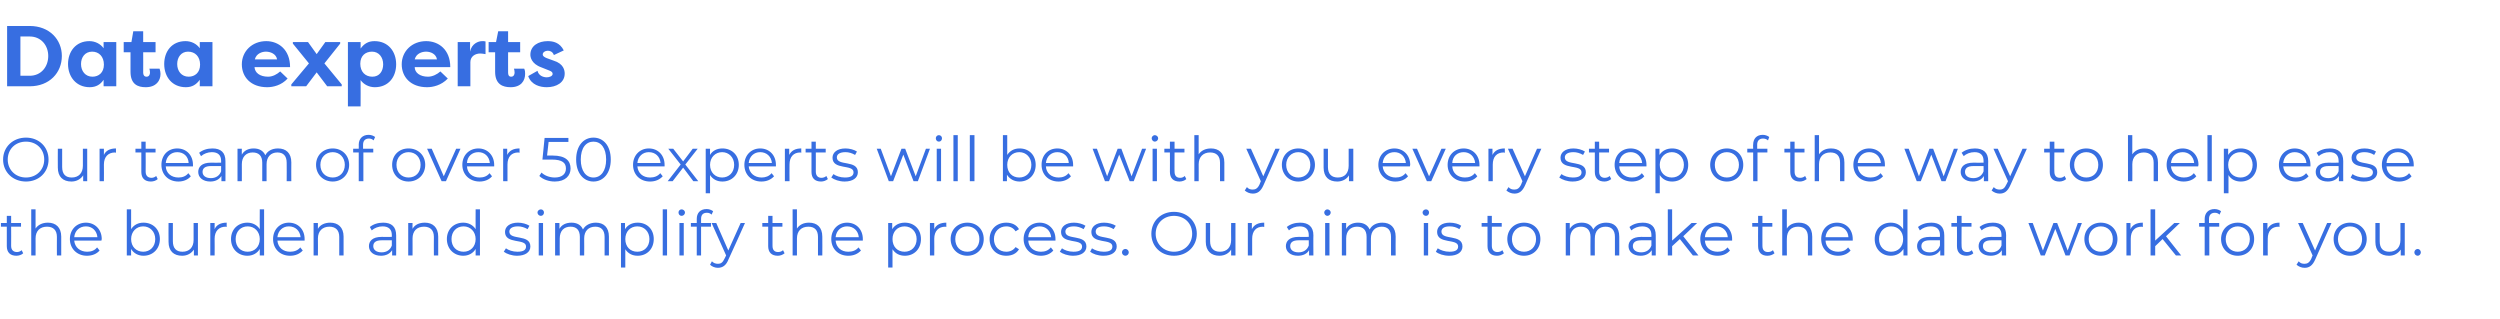
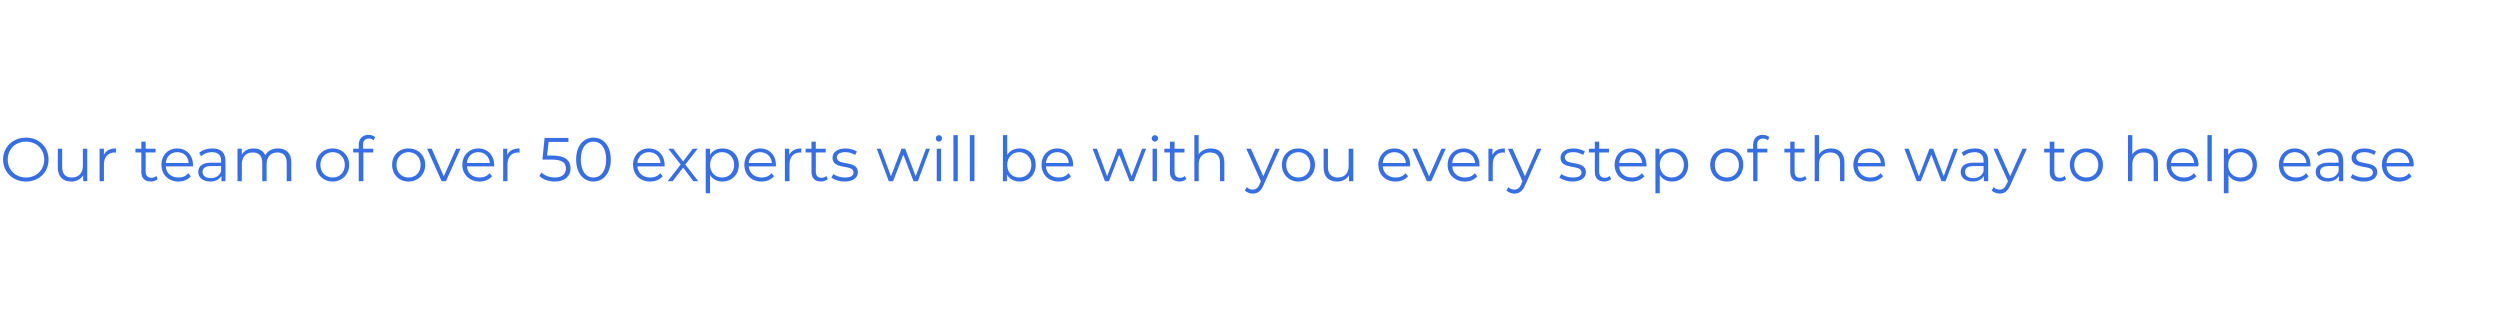
<svg xmlns="http://www.w3.org/2000/svg" version="1.1" width="808.4px" height="103px" viewBox="0 -7 808.4 103" style="top:-7px">
  <desc>Data experts Our team of over 50 experts will be with you every step of the way to help ease the burden and simplify</desc>
  <defs />
  <g id="Polygon17329">
-     <path d="m7.5 74.9c-.5.5-1.4.8-2.2.8c-2 0-3.1-1.1-3.1-3.1c.02.02 0-6.3 0-6.3H.3v-1.2h1.9v-2.3h1.4v2.3h3.2v1.2H3.6s.04 6.24 0 6.2c0 1.3.7 2 1.9 2c.5 0 1.1-.2 1.5-.6l.5 1zm12.3-5.4c-.02-.02 0 6.1 0 6.1h-1.4s-.04-5.98 0-6c0-2.2-1.2-3.3-3.2-3.3c-2.3 0-3.7 1.4-3.7 3.8c.02-.04 0 5.5 0 5.5h-1.4V60.7h1.4s.02 6.2 0 6.2c.8-1.2 2.2-1.9 4-1.9c2.5 0 4.3 1.5 4.3 4.5zm13 1.3H24c.2 2.2 1.9 3.6 4.2 3.6c1.3 0 2.4-.4 3.2-1.4l.8 1c-.9 1.1-2.4 1.7-4.1 1.7c-3.2 0-5.5-2.3-5.5-5.4c0-3.1 2.2-5.3 5.2-5.3c2.9 0 5.1 2.2 5.1 5.3c0 .1-.1.3-.1.5zM24 69.7h7.5c-.2-2.1-1.7-3.5-3.7-3.5c-2.1 0-3.6 1.4-3.8 3.5zm27.7.6c0 3.2-2.3 5.4-5.3 5.4c-1.7 0-3.2-.8-4-2.2c-.04 0 0 2.1 0 2.1H41V60.7h1.4s.02 6.36 0 6.4c.9-1.4 2.3-2.1 4-2.1c3 0 5.3 2.1 5.3 5.3zm-1.5 0c0-2.4-1.7-4.1-3.9-4.1c-2.2 0-3.9 1.7-3.9 4.1c0 2.5 1.7 4.1 3.9 4.1c2.2 0 3.9-1.6 3.9-4.1zM64 65.1v10.5h-1.3s-.02-1.94 0-1.9c-.8 1.2-2.1 2-3.8 2c-2.7 0-4.4-1.5-4.4-4.5c-.04-.04 0-6.1 0-6.1h1.4s-.02 5.92 0 5.9c0 2.3 1.1 3.4 3.1 3.4c2.2 0 3.6-1.4 3.6-3.8c.02-.02 0-5.5 0-5.5h1.4zm9.3-.1v1.4c-.1 0-.2-.1-.3-.1c-2.2 0-3.6 1.4-3.6 3.9c.04.02 0 5.4 0 5.4H68V65.1h1.4s-.02 2.02 0 2c.6-1.4 2-2.1 3.9-2.1zm12.1-4.3v14.9H84s.02-2.1 0-2.1c-.8 1.4-2.3 2.2-4 2.2c-3 0-5.3-2.2-5.3-5.4c0-3.2 2.3-5.3 5.3-5.3c1.6 0 3.1.7 4 2.1c-.04-.04 0-6.4 0-6.4h1.4zM84 70.3c0-2.4-1.7-4.1-3.9-4.1c-2.3 0-3.9 1.7-3.9 4.1c0 2.5 1.6 4.1 3.9 4.1c2.2 0 3.9-1.6 3.9-4.1zm14.5.5h-8.8c.2 2.2 1.8 3.6 4.1 3.6c1.3 0 2.5-.4 3.3-1.4l.8 1c-1 1.1-2.4 1.7-4.1 1.7c-3.3 0-5.5-2.3-5.5-5.4c0-3.1 2.2-5.3 5.1-5.3c3 0 5.1 2.2 5.1 5.3v.5zm-8.8-1.1h7.5c-.2-2.1-1.7-3.5-3.8-3.5c-2 0-3.5 1.4-3.7 3.5zm21.4-.2v6.1h-1.4s-.02-5.98 0-6c0-2.2-1.2-3.3-3.2-3.3c-2.2 0-3.7 1.4-3.7 3.8c.04-.04 0 5.5 0 5.5h-1.4V65.1h1.4s-.02 1.9 0 1.9c.7-1.3 2.2-2 4-2c2.5 0 4.3 1.5 4.3 4.5zm17-.4c.04-.04 0 6.5 0 6.5h-1.3s-.02-1.66 0-1.7c-.7 1.1-1.9 1.8-3.6 1.8c-2.4 0-3.9-1.3-3.9-3.1c0-1.6 1.1-3 4.1-3c-.02.04 3.3 0 3.3 0c0 0 .02-.6 0-.6c0-1.8-1-2.8-3-2.8c-1.3 0-2.6.5-3.5 1.3l-.6-1.1c1.1-.9 2.6-1.4 4.3-1.4c2.7 0 4.2 1.3 4.2 4.1zm-1.4 3.3c.02.02 0-1.7 0-1.7h-3.3c-2 0-2.7.8-2.7 1.9c0 1.2 1 2 2.7 2c1.6 0 2.8-.8 3.3-2.2zm15-2.9c-.02-.02 0 6.1 0 6.1h-1.4s-.04-5.98 0-6c0-2.2-1.2-3.3-3.2-3.3c-2.3 0-3.7 1.4-3.7 3.8c.02-.04 0 5.5 0 5.5H132V65.1h1.4s-.04 1.9 0 1.9c.7-1.3 2.1-2 4-2c2.5 0 4.3 1.5 4.3 4.5zm13.5-8.8v14.9h-1.4s.02-2.1 0-2.1c-.8 1.4-2.3 2.2-4 2.2c-3 0-5.3-2.2-5.3-5.4c0-3.2 2.3-5.3 5.3-5.3c1.6 0 3.1.7 4 2.1c-.04-.04 0-6.4 0-6.4h1.4zm-1.4 9.6c0-2.4-1.7-4.1-3.9-4.1c-2.3 0-3.9 1.7-3.9 4.1c0 2.5 1.6 4.1 3.9 4.1c2.2 0 3.9-1.6 3.9-4.1zm9.1 4.1l.7-1.1c.8.6 2.2 1.1 3.7 1.1c2 0 2.8-.6 2.8-1.7c0-2.7-6.8-.6-6.8-4.7c0-1.7 1.5-3 4.2-3c1.3 0 2.8.4 3.7 1l-.6 1.1c-1-.6-2.1-.9-3.1-.9c-1.9 0-2.8.7-2.8 1.7c0 2.9 6.8.7 6.8 4.8c0 1.8-1.6 3-4.3 3c-1.7 0-3.4-.6-4.3-1.3zm10.9-12.7c0-.5.5-1 1.1-1c.6 0 1 .5 1 1c0 .6-.4 1.1-1 1.1c-.6 0-1.1-.5-1.1-1.1zm.4 3.4h1.4v10.5h-1.4V65.1zm22.7 4.4v6.1h-1.4s-.02-5.98 0-6c0-2.2-1.1-3.3-3-3.3c-2.2 0-3.6 1.4-3.6 3.8c.04-.04 0 5.5 0 5.5h-1.4s.02-5.98 0-6c0-2.2-1.1-3.3-3-3.3c-2.2 0-3.5 1.4-3.5 3.8c-.04-.04 0 5.5 0 5.5h-1.5V65.1h1.4v1.9c.7-1.3 2.1-2 3.9-2c1.7 0 3.1.7 3.7 2.2c.8-1.4 2.3-2.2 4.2-2.2c2.5 0 4.2 1.5 4.2 4.5zm14.5.8c0 3.2-2.2 5.4-5.2 5.4c-1.7 0-3.1-.7-4-2.1c-.02 0 0 5.9 0 5.9h-1.4V65.1h1.3s.02 2.04 0 2c.9-1.4 2.3-2.1 4.1-2.1c3 0 5.2 2.1 5.2 5.3zm-1.4 0c0-2.4-1.7-4.1-3.9-4.1c-2.3 0-3.9 1.7-3.9 4.1c0 2.5 1.6 4.1 3.9 4.1c2.2 0 3.9-1.6 3.9-4.1zm4.3-9.6h1.4v14.9h-1.4V60.7zm5.1 1c0-.5.4-1 1-1c.6 0 1.1.5 1.1 1c0 .6-.5 1.1-1.1 1.1c-.6 0-1-.5-1-1.1zm.3 3.4h1.4v10.5h-1.4V65.1zm7-1.3v1.3h3.2v1.2h-3.2v9.3h-1.4v-9.3h-1.9v-1.2h1.9s.02-1.34 0-1.3c0-1.9 1.1-3.2 3.2-3.2c.8 0 1.6.3 2.1.7l-.5 1.1c-.4-.4-.9-.6-1.5-.6c-1.3 0-1.9.7-1.9 2zm14.2 1.3s-5.26 11.74-5.3 11.7c-.8 2.1-2 2.8-3.5 2.8c-.9 0-1.9-.4-2.5-1l.6-1.1c.6.6 1.2.8 2 .8c.9 0 1.5-.4 2.1-1.7c.04-.02.5-1 .5-1l-4.7-10.5h1.5l3.9 8.9l4-8.9h1.4zm12.8 9.8c-.6.5-1.4.8-2.2.8c-2 0-3.1-1.1-3.1-3.1c-.02.02 0-6.3 0-6.3h-1.9v-1.2h1.9v-2.3h1.4v2.3h3.2v1.2h-3.2v6.2c0 1.3.6 2 1.8 2c.6 0 1.2-.2 1.6-.6l.5 1zm12.2-5.4c.04-.02 0 6.1 0 6.1h-1.4s.02-5.98 0-6c0-2.2-1.1-3.3-3.1-3.3c-2.3 0-3.7 1.4-3.7 3.8c-.02-.04 0 5.5 0 5.5h-1.4V60.7h1.4s-.02 6.2 0 6.2c.8-1.2 2.1-1.9 3.9-1.9c2.6 0 4.3 1.5 4.3 4.5zm13.1 1.3h-8.8c.2 2.2 1.8 3.6 4.1 3.6c1.3 0 2.5-.4 3.3-1.4l.8 1c-1 1.1-2.4 1.7-4.1 1.7c-3.3 0-5.5-2.3-5.5-5.4c0-3.1 2.2-5.3 5.1-5.3c3 0 5.1 2.2 5.1 5.3v.5zm-8.8-1.1h7.5c-.2-2.1-1.7-3.5-3.8-3.5c-2 0-3.5 1.4-3.7 3.5zm27.6.6c0 3.2-2.2 5.4-5.2 5.4c-1.7 0-3.1-.7-4-2.1c-.02 0 0 5.9 0 5.9h-1.4V65.1h1.3s.02 2.04 0 2c.9-1.4 2.3-2.1 4.1-2.1c3 0 5.2 2.1 5.2 5.3zm-1.4 0c0-2.4-1.7-4.1-3.9-4.1c-2.3 0-3.9 1.7-3.9 4.1c0 2.5 1.6 4.1 3.9 4.1c2.2 0 3.9-1.6 3.9-4.1zM306 65v1.4c-.1 0-.2-.1-.3-.1c-2.2 0-3.6 1.4-3.6 3.9c.04.02 0 5.4 0 5.4h-1.4V65.1h1.4s-.02 2.02 0 2c.6-1.4 2-2.1 3.9-2.1zm1.4 5.3c0-3.1 2.3-5.3 5.4-5.3c3.1 0 5.3 2.2 5.3 5.3c0 3.1-2.2 5.4-5.3 5.4c-3.1 0-5.4-2.3-5.4-5.4zm9.3 0c0-2.4-1.7-4.1-3.9-4.1c-2.3 0-3.9 1.7-3.9 4.1c0 2.5 1.6 4.1 3.9 4.1c2.2 0 3.9-1.6 3.9-4.1zm3.3 0c0-3.1 2.2-5.3 5.4-5.3c1.8 0 3.3.7 4.1 2.1l-1.1.7c-.7-1.1-1.8-1.6-3-1.6c-2.3 0-4 1.7-4 4.1c0 2.5 1.7 4.1 4 4.1c1.2 0 2.3-.5 3-1.5l1.1.7c-.8 1.4-2.3 2.1-4.1 2.1c-3.2 0-5.4-2.2-5.4-5.4zm21.3.5h-8.8c.1 2.2 1.8 3.6 4.1 3.6c1.3 0 2.4-.4 3.2-1.4l.8 1c-.9 1.1-2.4 1.7-4 1.7c-3.3 0-5.6-2.3-5.6-5.4c0-3.1 2.2-5.3 5.2-5.3c2.9 0 5.1 2.2 5.1 5.3v.5zm-8.8-1.1h7.4c-.2-2.1-1.7-3.5-3.7-3.5c-2.1 0-3.6 1.4-3.7 3.5zm10.2 4.7l.7-1.1c.8.6 2.2 1.1 3.7 1.1c2 0 2.8-.6 2.8-1.7c0-2.7-6.8-.6-6.8-4.7c0-1.7 1.5-3 4.2-3c1.3 0 2.8.4 3.7 1l-.6 1.1c-1-.6-2.1-.9-3.1-.9c-1.9 0-2.8.7-2.8 1.7c0 2.9 6.8.7 6.8 4.8c0 1.8-1.6 3-4.3 3c-1.7 0-3.4-.6-4.3-1.3zm9.8 0l.6-1.1c.9.6 2.3 1.1 3.8 1.1c2 0 2.8-.6 2.8-1.7c0-2.7-6.8-.6-6.8-4.7c0-1.7 1.5-3 4.1-3c1.4 0 2.9.4 3.8 1l-.7 1.1c-.9-.6-2-.9-3.1-.9c-1.9 0-2.7.7-2.7 1.7c0 2.9 6.8.7 6.8 4.8c0 1.8-1.6 3-4.3 3c-1.8 0-3.4-.6-4.3-1.3zm10.3.2c0-.6.5-1.1 1.1-1.1c.6 0 1.1.5 1.1 1.1c0 .6-.5 1.1-1.1 1.1c-.6 0-1.1-.5-1.1-1.1zm9.5-6c0-4.1 3.1-7.1 7.3-7.1c4.2 0 7.4 3 7.4 7.1c0 4.1-3.2 7.1-7.4 7.1c-4.2 0-7.3-3-7.3-7.1zm13.2 0c0-3.4-2.5-5.8-5.9-5.8c-3.3 0-5.9 2.4-5.9 5.8c0 3.3 2.6 5.8 5.9 5.8c3.4 0 5.9-2.5 5.9-5.8zm14-3.5v10.5h-1.4v-1.9c-.7 1.2-2.1 2-3.8 2c-2.6 0-4.4-1.5-4.4-4.5c-.01-.04 0-6.1 0-6.1h1.4v5.9c0 2.3 1.2 3.4 3.2 3.4c2.2 0 3.6-1.4 3.6-3.8c-.05-.02 0-5.5 0-5.5h1.4zm9.3-.1v1.4c-.2 0-.3-.1-.4-.1c-2.2 0-3.5 1.4-3.5 3.9c-.03.02 0 5.4 0 5.4h-1.4V65.1h1.3v2c.7-1.4 2-2.1 4-2.1zm15.9 4.1c-.05-.04 0 6.5 0 6.5h-1.4s-.01-1.66 0-1.7c-.6 1.1-1.9 1.8-3.6 1.8c-2.4 0-3.9-1.3-3.9-3.1c0-1.6 1.1-3 4.1-3c-.01.04 3.3 0 3.3 0c0 0 .03-.6 0-.6c0-1.8-1-2.8-2.9-2.8c-1.4 0-2.7.5-3.5 1.3l-.7-1.1c1.1-.9 2.6-1.4 4.3-1.4c2.7 0 4.3 1.3 4.3 4.1zm-1.5 3.3c.03.02 0-1.7 0-1.7h-3.3c-2 0-2.7.8-2.7 1.9c0 1.2 1 2 2.7 2c1.6 0 2.8-.8 3.3-2.2zm5-10.7c0-.5.5-1 1-1c.6 0 1.1.5 1.1 1c0 .6-.5 1.1-1.1 1.1c-.5 0-1-.5-1-1.1zm.3 3.4h1.4v10.5h-1.4V65.1zm22.8 4.4c-.05-.02 0 6.1 0 6.1h-1.5s.03-5.98 0-6c0-2.2-1.1-3.3-3-3.3c-2.1 0-3.5 1.4-3.5 3.8v5.5h-1.4s-.03-5.98 0-6c0-2.2-1.1-3.3-3.1-3.3c-2.1 0-3.5 1.4-3.5 3.8v5.5h-1.4V65.1h1.4s-.05 1.88 0 1.9c.7-1.3 2.1-2 3.8-2c1.8 0 3.1.7 3.8 2.2c.7-1.4 2.2-2.2 4.1-2.2c2.6 0 4.3 1.5 4.3 4.5zm8.7-7.8c0-.5.5-1 1.1-1c.6 0 1 .5 1 1c0 .6-.4 1.1-1 1.1c-.6 0-1.1-.5-1.1-1.1zm.4 3.4h1.4v10.5h-1.4V65.1zm3.9 9.3l.6-1.1c.9.6 2.3 1.1 3.8 1.1c2 0 2.8-.6 2.8-1.7c0-2.7-6.8-.6-6.8-4.7c0-1.7 1.4-3 4.1-3c1.4 0 2.9.4 3.7 1l-.6 1.1c-.9-.6-2-.9-3.1-.9c-1.9 0-2.7.7-2.7 1.7c0 2.9 6.8.7 6.8 4.8c0 1.8-1.6 3-4.3 3c-1.8 0-3.5-.6-4.3-1.3zm22 .5c-.6.5-1.4.8-2.2.8c-2 0-3.1-1.1-3.1-3.1v-6.3h-1.9v-1.2h1.9v-2.3h1.4v2.3h3.2v1.2h-3.2v6.2c0 1.3.7 2 1.8 2c.6 0 1.2-.2 1.6-.6l.5 1zm1.1-4.6c0-3.1 2.3-5.3 5.4-5.3c3.1 0 5.3 2.2 5.3 5.3c0 3.1-2.2 5.4-5.3 5.4c-3.1 0-5.4-2.3-5.4-5.4zm9.3 0c0-2.4-1.7-4.1-3.9-4.1c-2.2 0-3.9 1.7-3.9 4.1c0 2.5 1.7 4.1 3.9 4.1c2.2 0 3.9-1.6 3.9-4.1zm26.9-.8c.03-.02 0 6.1 0 6.1h-1.4v-6c0-2.2-1.1-3.3-3-3.3c-2.2 0-3.5 1.4-3.5 3.8c-.03-.04 0 5.5 0 5.5h-1.4s-.05-5.98 0-6c0-2.2-1.2-3.3-3.1-3.3c-2.1 0-3.5 1.4-3.5 3.8v5.5h-1.4V65.1h1.3s.03 1.88 0 1.9c.8-1.3 2.1-2 3.9-2c1.7 0 3.1.7 3.7 2.2c.8-1.4 2.3-2.2 4.2-2.2c2.6 0 4.2 1.5 4.2 4.5zm11.8-.4c.03-.04 0 6.5 0 6.5h-1.3s-.03-1.66 0-1.7c-.7 1.1-1.9 1.8-3.6 1.8c-2.4 0-3.9-1.3-3.9-3.1c0-1.6 1.1-3 4.1-3c-.03.04 3.3 0 3.3 0v-.6c0-1.8-1-2.8-3-2.8c-1.3 0-2.6.5-3.5 1.3l-.6-1.1c1.1-.9 2.6-1.4 4.3-1.4c2.7 0 4.2 1.3 4.2 4.1zm-1.4 3.3c.01.02 0-1.7 0-1.7h-3.3c-2 0-2.7.8-2.7 1.9c0 1.2 1 2 2.7 2c1.6 0 2.8-.8 3.3-2.2zm9.2-2.1l-2.5 2.3v3h-1.4V60.7h1.4v10.1l6.3-5.7h1.8l-4.5 4.3l4.9 6.2h-1.8l-4.2-5.3zm16.9.5h-8.8c.1 2.2 1.8 3.6 4.1 3.6c1.3 0 2.4-.4 3.2-1.4l.8 1c-.9 1.1-2.4 1.7-4 1.7c-3.3 0-5.6-2.3-5.6-5.4c0-3.1 2.2-5.3 5.2-5.3c2.9 0 5.1 2.2 5.1 5.3v.5zm-8.8-1.1h7.4c-.2-2.1-1.7-3.5-3.7-3.5c-2.1 0-3.6 1.4-3.7 3.5zm22.5 5.2c-.6.5-1.4.8-2.3.8c-1.9 0-3-1.1-3-3.1c-.05.02 0-6.3 0-6.3h-1.9v-1.2h1.9v-2.3h1.4v2.3h3.2v1.2h-3.2s-.03 6.24 0 6.2c0 1.3.6 2 1.8 2c.6 0 1.2-.2 1.6-.6l.5 1zm12.2-5.4c.01-.02 0 6.1 0 6.1h-1.4v-6c0-2.2-1.2-3.3-3.2-3.3c-2.2 0-3.6 1.4-3.6 3.8c-.05-.04 0 5.5 0 5.5h-1.5V60.7h1.5s-.05 6.2 0 6.2c.7-1.2 2.1-1.9 3.9-1.9c2.6 0 4.3 1.5 4.3 4.5zm13.1 1.3h-8.8c.1 2.2 1.8 3.6 4.1 3.6c1.3 0 2.4-.4 3.2-1.4l.8 1c-.9 1.1-2.4 1.7-4 1.7c-3.3 0-5.5-2.3-5.5-5.4c0-3.1 2.1-5.3 5.1-5.3c3 0 5.1 2.2 5.1 5.3v.5zm-8.8-1.1h7.4c-.1-2.1-1.6-3.5-3.7-3.5c-2 0-3.5 1.4-3.7 3.5zm26.5-9v14.9h-1.3s-.03-2.1 0-2.1c-.9 1.4-2.3 2.2-4.1 2.2c-3 0-5.2-2.2-5.2-5.4c0-3.2 2.2-5.3 5.2-5.3c1.7 0 3.1.7 4 2.1v-6.4h1.4zm-1.4 9.6c0-2.4-1.6-4.1-3.9-4.1c-2.2 0-3.9 1.7-3.9 4.1c0 2.5 1.7 4.1 3.9 4.1c2.3 0 3.9-1.6 3.9-4.1zm13.3-1.2c.03-.04 0 6.5 0 6.5h-1.3s-.03-1.66 0-1.7c-.7 1.1-1.9 1.8-3.6 1.8c-2.4 0-3.9-1.3-3.9-3.1c0-1.6 1.1-3 4.1-3c-.03.04 3.3 0 3.3 0v-.6c0-1.8-1-2.8-3-2.8c-1.3 0-2.6.5-3.5 1.3l-.6-1.1c1.1-.9 2.6-1.4 4.3-1.4c2.7 0 4.2 1.3 4.2 4.1zm-1.4 3.3c.01.02 0-1.7 0-1.7H624c-2 0-2.7.8-2.7 1.9c0 1.2 1 2 2.7 2c1.6 0 2.8-.8 3.3-2.2zm10.8 2.5c-.5.5-1.4.8-2.2.8c-2 0-3.1-1.1-3.1-3.1c.03.02 0-6.3 0-6.3H631v-1.2h1.8v-2.3h1.5v2.3h3.2v1.2h-3.2s-.05 6.24 0 6.2c0 1.3.6 2 1.8 2c.6 0 1.1-.2 1.5-.6l.5 1zm10.6-5.8c-.05-.04 0 6.5 0 6.5h-1.4s-.01-1.66 0-1.7c-.6 1.1-1.9 1.8-3.6 1.8c-2.4 0-3.9-1.3-3.9-3.1c0-1.6 1.1-3 4.1-3c-.01.04 3.3 0 3.3 0c0 0 .03-.6 0-.6c0-1.8-1-2.8-2.9-2.8c-1.4 0-2.7.5-3.5 1.3l-.7-1.1c1.1-.9 2.6-1.4 4.3-1.4c2.7 0 4.3 1.3 4.3 4.1zm-1.5 3.3c.03.02 0-1.7 0-1.7h-3.3c-2 0-2.7.8-2.7 1.9c0 1.2 1 2 2.7 2c1.6 0 2.8-.8 3.3-2.2zm26-7.3l-4 10.5h-1.3l-3.3-8.6l-3.4 8.6h-1.3l-4-10.5h1.4l3.3 8.9l3.4-8.9h1.2l3.4 8.9l3.3-8.9h1.3zm.8 5.2c0-3.1 2.3-5.3 5.3-5.3c3.1 0 5.4 2.2 5.4 5.3c0 3.1-2.3 5.4-5.4 5.4c-3 0-5.3-2.3-5.3-5.4zm9.2 0c0-2.4-1.6-4.1-3.9-4.1c-2.2 0-3.9 1.7-3.9 4.1c0 2.5 1.7 4.1 3.9 4.1c2.3 0 3.9-1.6 3.9-4.1zm9.7-5.3v1.4c-.1 0-.3-.1-.4-.1c-2.2 0-3.5 1.4-3.5 3.9v5.4h-1.4V65.1h1.3s.03 2.02 0 2c.7-1.4 2-2.1 4-2.1zm6.4 5.3l-2.4 2.3v3h-1.5V60.7h1.5v10.1l6.2-5.7h1.8l-4.5 4.3l4.9 6.2h-1.7l-4.3-5.3zm15-6.5v1.3h3.3v1.2h-3.2v9.3h-1.5v-9.3h-1.8v-1.2h1.8s.03-1.34 0-1.3c0-1.9 1.2-3.2 3.2-3.2c.8 0 1.6.3 2.1.7l-.5 1.1c-.4-.4-.9-.6-1.5-.6c-1.2 0-1.9.7-1.9 2zm3.9 6.5c0-3.1 2.3-5.3 5.4-5.3c3.1 0 5.3 2.2 5.3 5.3c0 3.1-2.2 5.4-5.3 5.4c-3.1 0-5.4-2.3-5.4-5.4zm9.3 0c0-2.4-1.7-4.1-3.9-4.1c-2.2 0-3.9 1.7-3.9 4.1c0 2.5 1.7 4.1 3.9 4.1c2.2 0 3.9-1.6 3.9-4.1zm9.6-5.3v1.4c-.1 0-.2-.1-.3-.1c-2.2 0-3.5 1.4-3.5 3.9c-.05.02 0 5.4 0 5.4h-1.5V65.1h1.4v2c.7-1.4 2-2.1 3.9-2.1zm16.8.1s-5.23 11.74-5.2 11.7c-.9 2.1-2 2.8-3.5 2.8c-1 0-1.9-.4-2.6-1l.7-1.1c.5.6 1.1.8 1.9.8c.9 0 1.6-.4 2.2-1.7c-.03-.02.4-1 .4-1l-4.7-10.5h1.5l4 8.9l3.9-8.9h1.4zm.7 5.2c0-3.1 2.2-5.3 5.3-5.3c3.1 0 5.4 2.2 5.4 5.3c0 3.1-2.3 5.4-5.4 5.4c-3.1 0-5.3-2.3-5.3-5.4zm9.2 0c0-2.4-1.6-4.1-3.9-4.1c-2.2 0-3.9 1.7-3.9 4.1c0 2.5 1.7 4.1 3.9 4.1c2.3 0 3.9-1.6 3.9-4.1zm13.8-5.2v10.5h-1.3v-1.9c-.8 1.2-2.1 2-3.8 2c-2.7 0-4.4-1.5-4.4-4.5c-.03-.04 0-6.1 0-6.1h1.4v5.9c0 2.3 1.1 3.4 3.1 3.4c2.2 0 3.6-1.4 3.6-3.8c.03-.02 0-5.5 0-5.5h1.4zm3.1 9.5c0-.6.5-1.1 1.1-1.1c.5 0 1 .5 1 1.1c0 .6-.5 1.1-1 1.1c-.6 0-1.1-.5-1.1-1.1z" stroke="none" fill="#376ee1" />
-   </g>
+     </g>
  <g id="Polygon17328">
    <path d="m1 44.6c0-4.1 3.2-7.1 7.4-7.1c4.2 0 7.3 3 7.3 7.1c0 4.1-3.1 7.1-7.3 7.1c-4.2 0-7.4-3-7.4-7.1zm13.3 0c0-3.4-2.5-5.8-5.9-5.8c-3.4 0-5.9 2.4-5.9 5.8c0 3.3 2.5 5.8 5.9 5.8c3.4 0 5.9-2.5 5.9-5.8zm13.9-3.5v10.5h-1.3s-.02-1.94 0-1.9c-.8 1.2-2.1 2-3.8 2c-2.7 0-4.4-1.5-4.4-4.5c-.04-.04 0-6.1 0-6.1h1.4s-.02 5.92 0 5.9c0 2.3 1.1 3.4 3.1 3.4c2.2 0 3.6-1.4 3.6-3.8c.02-.02 0-5.5 0-5.5h1.4zm9.3-.1v1.4c-.1 0-.2-.1-.3-.1c-2.2 0-3.6 1.4-3.6 3.9c.04.02 0 5.4 0 5.4h-1.4V41.1h1.4s-.02 2.02 0 2c.6-1.4 2-2.1 3.9-2.1zM51 50.9c-.5.5-1.4.8-2.2.8c-2 0-3.1-1.1-3.1-3.1c.02.02 0-6.3 0-6.3h-1.9v-1.2h1.9v-2.3h1.4v2.3h3.2v1.2h-3.2s.04 6.24 0 6.2c0 1.3.7 2 1.9 2c.5 0 1.1-.2 1.5-.6l.5 1zm11.4-4.1h-8.8c.1 2.2 1.8 3.6 4.1 3.6c1.3 0 2.4-.4 3.2-1.4l.8 1c-.9 1.1-2.4 1.7-4 1.7c-3.3 0-5.5-2.3-5.5-5.4c0-3.1 2.1-5.3 5.1-5.3c3 0 5.1 2.2 5.1 5.3v.5zm-8.8-1.1h7.4c-.1-2.1-1.6-3.5-3.7-3.5c-2 0-3.5 1.4-3.7 3.5zm19.3-.6c.04-.04 0 6.5 0 6.5h-1.3s-.02-1.66 0-1.7c-.7 1.1-1.9 1.8-3.6 1.8c-2.4 0-3.9-1.3-3.9-3.1c0-1.6 1.1-3 4.1-3c-.02.04 3.3 0 3.3 0c0 0 .02-.6 0-.6c0-1.8-1-2.8-3-2.8c-1.3 0-2.6.5-3.5 1.3l-.6-1.1c1.1-.9 2.6-1.4 4.3-1.4c2.7 0 4.2 1.3 4.2 4.1zm-1.4 3.3c.02.02 0-1.7 0-1.7h-3.3c-2 0-2.7.8-2.7 1.9c0 1.2 1 2 2.7 2c1.6 0 2.8-.8 3.3-2.2zm22.7-2.9c-.04-.02 0 6.1 0 6.1h-1.5s.04-5.98 0-6c0-2.2-1.1-3.3-3-3.3c-2.1 0-3.5 1.4-3.5 3.8v5.5h-1.4s-.02-5.98 0-6c0-2.2-1.1-3.3-3.1-3.3c-2.1 0-3.5 1.4-3.5 3.8c.02-.04 0 5.5 0 5.5h-1.4V41.1h1.4s-.04 1.88 0 1.9c.7-1.3 2.1-2 3.8-2c1.8 0 3.1.7 3.8 2.2c.7-1.4 2.2-2.2 4.1-2.2c2.6 0 4.3 1.5 4.3 4.5zm8 .8c0-3.1 2.3-5.3 5.4-5.3c3 0 5.3 2.2 5.3 5.3c0 3.1-2.3 5.4-5.3 5.4c-3.1 0-5.4-2.3-5.4-5.4zm9.3 0c0-2.4-1.7-4.1-3.9-4.1c-2.3 0-4 1.7-4 4.1c0 2.5 1.7 4.1 4 4.1c2.2 0 3.9-1.6 3.9-4.1zm5.9-6.5c.02.02 0 1.3 0 1.3h3.3v1.2h-3.2v9.3H116v-9.3h-1.8v-1.2h1.8s.04-1.34 0-1.3c0-1.9 1.2-3.2 3.2-3.2c.8 0 1.6.3 2.1.7l-.5 1.1c-.4-.4-.9-.6-1.5-.6c-1.2 0-1.9.7-1.9 2zm9.4 6.5c0-3.1 2.2-5.3 5.3-5.3c3.1 0 5.4 2.2 5.4 5.3c0 3.1-2.3 5.4-5.4 5.4c-3.1 0-5.3-2.3-5.3-5.4zm9.2 0c0-2.4-1.6-4.1-3.9-4.1c-2.2 0-3.9 1.7-3.9 4.1c0 2.5 1.7 4.1 3.9 4.1c2.3 0 3.9-1.6 3.9-4.1zm12.9-5.2l-4.7 10.5h-1.4l-4.7-10.5h1.5l3.9 8.9l4-8.9h1.4zm10.9 5.7H151c.1 2.2 1.8 3.6 4.1 3.6c1.3 0 2.4-.4 3.2-1.4l.8 1c-.9 1.1-2.4 1.7-4 1.7c-3.3 0-5.6-2.3-5.6-5.4c0-3.1 2.2-5.3 5.2-5.3c2.9 0 5.1 2.2 5.1 5.3v.5zm-8.8-1.1h7.4c-.2-2.1-1.7-3.5-3.7-3.5c-2.1 0-3.6 1.4-3.7 3.5zm17-4.7v1.4c-.1 0-.3-.1-.4-.1c-2.2 0-3.5 1.4-3.5 3.9v5.4h-1.4V41.1h1.3s.04 2.02 0 2c.7-1.4 2-2.1 4-2.1zm16.5 6.5c0 2.3-1.7 4.2-5.1 4.2c-2 0-3.9-.7-5-1.8l.7-1.1c.9.9 2.5 1.6 4.3 1.6c2.4 0 3.6-1.2 3.6-2.9c0-1.8-1.1-2.9-4.6-2.9h-3l.7-7h7.7v1.3h-6.4l-.5 4.4s1.78.02 1.8 0c4.2 0 5.8 1.7 5.8 4.2zm1.8-2.9c0-4.5 2.4-7.1 5.6-7.1c3.2 0 5.6 2.6 5.6 7.1c0 4.4-2.4 7.1-5.6 7.1c-3.2 0-5.6-2.7-5.6-7.1zm9.7 0c0-3.8-1.7-5.8-4.1-5.8c-2.4 0-4.1 2-4.1 5.8c0 3.7 1.7 5.8 4.1 5.8c2.4 0 4.1-2.1 4.1-5.8zm18.9 2.2h-8.8c.2 2.2 1.8 3.6 4.1 3.6c1.3 0 2.5-.4 3.3-1.4l.8 1c-1 1.1-2.4 1.7-4.1 1.7c-3.3 0-5.5-2.3-5.5-5.4c0-3.1 2.2-5.3 5.1-5.3c3 0 5.1 2.2 5.1 5.3v.5zm-8.8-1.1h7.5c-.2-2.1-1.7-3.5-3.8-3.5c-2 0-3.5 1.4-3.7 3.5zm18.1 5.9l-3.3-4.4l-3.4 4.4h-1.6l4.2-5.4l-4-5.1h1.6l3.2 4.1l3.1-4.1h1.6l-4 5.1l4.2 5.4h-1.6zm14.7-5.3c0 3.2-2.3 5.4-5.3 5.4c-1.7 0-3.1-.7-4-2.1c.02 0 0 5.9 0 5.9h-1.4V41.1h1.4s-.04 2.04 0 2c.8-1.4 2.3-2.1 4-2.1c3 0 5.3 2.1 5.3 5.3zm-1.5 0c0-2.4-1.7-4.1-3.9-4.1c-2.2 0-3.9 1.7-3.9 4.1c0 2.5 1.7 4.1 3.9 4.1c2.2 0 3.9-1.6 3.9-4.1zm13.5.5h-8.8c.2 2.2 1.9 3.6 4.2 3.6c1.2 0 2.4-.4 3.2-1.4l.8 1c-1 1.1-2.4 1.7-4.1 1.7c-3.3 0-5.5-2.3-5.5-5.4c0-3.1 2.2-5.3 5.1-5.3c3 0 5.1 2.2 5.1 5.3v.5zm-8.8-1.1h7.5c-.2-2.1-1.7-3.5-3.8-3.5c-2 0-3.5 1.4-3.7 3.5zm17-4.7v1.4c-.1 0-.2-.1-.3-.1c-2.2 0-3.5 1.4-3.5 3.9c-.04.02 0 5.4 0 5.4h-1.5V41.1h1.4v2c.7-1.4 2-2.1 3.9-2.1zm8.6 9.9c-.6.5-1.4.8-2.2.8c-2 0-3.1-1.1-3.1-3.1v-6.3h-1.9v-1.2h1.9v-2.3h1.4v2.3h3.2v1.2h-3.2s.02 6.24 0 6.2c0 1.3.7 2 1.8 2c.6 0 1.2-.2 1.6-.6l.5 1zm1.1-.5l.7-1.1c.8.6 2.2 1.1 3.7 1.1c2 0 2.8-.6 2.8-1.7c0-2.7-6.8-.6-6.8-4.7c0-1.7 1.5-3 4.2-3c1.3 0 2.8.4 3.7 1l-.6 1.1c-1-.6-2.1-.9-3.1-.9c-1.9 0-2.8.7-2.8 1.7c0 2.9 6.8.7 6.8 4.8c0 1.8-1.6 3-4.3 3c-1.7 0-3.4-.6-4.3-1.3zm31.9-9.3l-3.9 10.5h-1.4l-3.3-8.6l-3.3 8.6h-1.4l-3.9-10.5h1.3l3.3 8.9l3.4-8.9h1.2l3.4 8.9l3.3-8.9h1.3zm1.9-3.4c0-.5.4-1 1-1c.6 0 1 .5 1 1c0 .6-.4 1.1-1 1.1c-.6 0-1-.5-1-1.1zm.3 3.4h1.4v10.5h-1.4V41.1zm5.4-4.4h1.4v14.9h-1.4V36.7zm5.3 0h1.5v14.9h-1.5V36.7zm21.3 9.6c0 3.2-2.2 5.4-5.2 5.4c-1.8 0-3.2-.8-4.1-2.2c.02 0 0 2.1 0 2.1h-1.3V36.7h1.4s-.02 6.36 0 6.4c.9-1.4 2.3-2.1 4-2.1c3 0 5.2 2.1 5.2 5.3zm-1.4 0c0-2.4-1.7-4.1-3.9-4.1c-2.3 0-3.9 1.7-3.9 4.1c0 2.5 1.6 4.1 3.9 4.1c2.2 0 3.9-1.6 3.9-4.1zm13.5.5h-8.8c.1 2.2 1.8 3.6 4.1 3.6c1.3 0 2.4-.4 3.2-1.4l.8 1c-.9 1.1-2.4 1.7-4 1.7c-3.3 0-5.5-2.3-5.5-5.4c0-3.1 2.1-5.3 5.1-5.3c3 0 5.1 2.2 5.1 5.3v.5zm-8.8-1.1h7.4c-.1-2.1-1.6-3.5-3.7-3.5c-2 0-3.5 1.4-3.7 3.5zm32.4-4.6l-4 10.5h-1.3l-3.4-8.6l-3.3 8.6h-1.3l-4-10.5h1.4L358 50l3.4-8.9h1.2l3.3 8.9l3.4-8.9h1.3zm1.8-3.4c0-.5.5-1 1-1c.6 0 1.1.5 1.1 1c0 .6-.5 1.1-1.1 1.1c-.5 0-1-.5-1-1.1zm.3 3.4h1.4v10.5h-1.4V41.1zm10.9 9.8c-.5.5-1.4.8-2.2.8c-2 0-3.1-1.1-3.1-3.1c.03.02 0-6.3 0-6.3h-1.8v-1.2h1.8v-2.3h1.5v2.3h3.2v1.2h-3.2s-.05 6.24 0 6.2c0 1.3.6 2 1.8 2c.6 0 1.1-.2 1.5-.6l.5 1zm12.3-5.4c-.01-.02 0 6.1 0 6.1h-1.4s-.03-5.98 0-6c0-2.2-1.2-3.3-3.2-3.3c-2.2 0-3.7 1.4-3.7 3.8c.03-.04 0 5.5 0 5.5h-1.4V36.7h1.4s.03 6.2 0 6.2c.8-1.2 2.2-1.9 4-1.9c2.5 0 4.3 1.5 4.3 4.5zm17.9-4.4s-5.23 11.74-5.2 11.7c-.9 2.1-2 2.8-3.5 2.8c-1 0-1.9-.4-2.6-1l.7-1.1c.5.6 1.1.8 1.9.8c.9 0 1.6-.4 2.2-1.7c-.03-.02.4-1 .4-1L403 41.1h1.5l4 8.9l3.9-8.9h1.4zm.7 5.2c0-3.1 2.3-5.3 5.3-5.3c3.1 0 5.4 2.2 5.4 5.3c0 3.1-2.3 5.4-5.4 5.4c-3 0-5.3-2.3-5.3-5.4zm9.2 0c0-2.4-1.6-4.1-3.9-4.1c-2.2 0-3.9 1.7-3.9 4.1c0 2.5 1.7 4.1 3.9 4.1c2.3 0 3.9-1.6 3.9-4.1zm13.9-5.2v10.5h-1.4v-1.9c-.7 1.2-2.1 2-3.8 2c-2.7 0-4.4-1.5-4.4-4.5c-.03-.04 0-6.1 0-6.1h1.4v5.9c0 2.3 1.2 3.4 3.2 3.4c2.2 0 3.5-1.4 3.5-3.8c.03-.02 0-5.5 0-5.5h1.5zm18.3 5.7h-8.8c.2 2.2 1.9 3.6 4.2 3.6c1.3 0 2.4-.4 3.2-1.4l.8 1c-.9 1.1-2.4 1.7-4.1 1.7c-3.2 0-5.5-2.3-5.5-5.4c0-3.1 2.2-5.3 5.2-5.3c2.9 0 5.1 2.2 5.1 5.3c0 .1-.1.3-.1.5zm-8.8-1.1h7.5c-.2-2.1-1.7-3.5-3.7-3.5c-2.1 0-3.6 1.4-3.8 3.5zm20.4-4.6l-4.7 10.5h-1.4l-4.7-10.5h1.5l3.9 8.9l4-8.9h1.4zm10.9 5.7h-8.8c.1 2.2 1.8 3.6 4.1 3.6c1.3 0 2.4-.4 3.2-1.4l.8 1c-.9 1.1-2.4 1.7-4 1.7c-3.3 0-5.6-2.3-5.6-5.4c0-3.1 2.2-5.3 5.2-5.3c2.9 0 5.1 2.2 5.1 5.3v.5zm-8.8-1.1h7.4c-.2-2.1-1.7-3.5-3.7-3.5c-2.1 0-3.6 1.4-3.7 3.5zm17-4.7v1.4c-.1 0-.3-.1-.4-.1c-2.2 0-3.5 1.4-3.5 3.9v5.4h-1.4V41.1h1.3s.03 2.02 0 2c.7-1.4 2-2.1 4-2.1zm11.8.1s-5.23 11.74-5.2 11.7c-.9 2.1-2 2.8-3.5 2.8c-1 0-1.9-.4-2.6-1l.7-1.1c.5.6 1.1.8 1.9.8c.9 0 1.6-.4 2.2-1.7c-.03-.02.4-1 .4-1l-4.7-10.5h1.5l4 8.9l3.9-8.9h1.4zm5.8 9.3l.7-1.1c.8.6 2.2 1.1 3.7 1.1c2 0 2.8-.6 2.8-1.7c0-2.7-6.8-.6-6.8-4.7c0-1.7 1.5-3 4.2-3c1.3 0 2.8.4 3.7 1l-.6 1.1c-1-.6-2.1-.9-3.1-.9c-1.9 0-2.8.7-2.8 1.7c0 2.9 6.8.7 6.8 4.8c0 1.8-1.6 3-4.3 3c-1.7 0-3.4-.6-4.3-1.3zm16.8.5c-.6.5-1.4.8-2.2.8c-2 0-3.1-1.1-3.1-3.1v-6.3h-1.9v-1.2h1.9v-2.3h1.4v2.3h3.2v1.2h-3.2v6.2c0 1.3.7 2 1.8 2c.6 0 1.2-.2 1.6-.6l.5 1zm11.4-4.1h-8.8c.1 2.2 1.8 3.6 4.1 3.6c1.3 0 2.4-.4 3.2-1.4l.8 1c-.9 1.1-2.4 1.7-4 1.7c-3.3 0-5.6-2.3-5.6-5.4c0-3.1 2.2-5.3 5.2-5.3c2.9 0 5.1 2.2 5.1 5.3v.5zm-8.8-1.1h7.4c-.2-2.1-1.7-3.5-3.7-3.5c-2.1 0-3.6 1.4-3.7 3.5zm22.3.6c0 3.2-2.2 5.4-5.2 5.4c-1.7 0-3.1-.7-4-2.1v5.9h-1.4V41.1h1.3s.03 2.04 0 2c.9-1.4 2.4-2.1 4.1-2.1c3 0 5.2 2.1 5.2 5.3zm-1.4 0c0-2.4-1.7-4.1-3.9-4.1c-2.2 0-3.9 1.7-3.9 4.1c0 2.5 1.7 4.1 3.9 4.1c2.2 0 3.9-1.6 3.9-4.1zm8.5 0c0-3.1 2.3-5.3 5.4-5.3c3.1 0 5.3 2.2 5.3 5.3c0 3.1-2.2 5.4-5.3 5.4c-3.1 0-5.4-2.3-5.4-5.4zm9.3 0c0-2.4-1.7-4.1-3.9-4.1c-2.3 0-3.9 1.7-3.9 4.1c0 2.5 1.6 4.1 3.9 4.1c2.2 0 3.9-1.6 3.9-4.1zm5.9-6.5c.03.02 0 1.3 0 1.3h3.3v1.2h-3.2v9.3h-1.4v-9.3H565v-1.2h1.9s-.05-1.34 0-1.3c0-1.9 1.1-3.2 3.1-3.2c.8 0 1.6.3 2.1.7l-.4 1.1c-.4-.4-1-.6-1.6-.6c-1.2 0-1.9.7-1.9 2zm16 11.1c-.6.5-1.4.8-2.2.8c-2 0-3.1-1.1-3.1-3.1c-.03.02 0-6.3 0-6.3H577v-1.2h1.9v-2.3h1.4v2.3h3.2v1.2h-3.2v6.2c0 1.3.6 2 1.8 2c.6 0 1.2-.2 1.6-.6l.5 1zm12.2-5.4c.03-.02 0 6.1 0 6.1H595v-6c0-2.2-1.1-3.3-3.1-3.3c-2.3 0-3.7 1.4-3.7 3.8c-.03-.04 0 5.5 0 5.5h-1.4V36.7h1.4s-.03 6.2 0 6.2c.8-1.2 2.1-1.9 3.9-1.9c2.6 0 4.3 1.5 4.3 4.5zm13.1 1.3h-8.8c.2 2.2 1.8 3.6 4.1 3.6c1.3 0 2.5-.4 3.3-1.4l.8 1c-1 1.1-2.4 1.7-4.1 1.7c-3.3 0-5.5-2.3-5.5-5.4c0-3.1 2.2-5.3 5.1-5.3c3 0 5.1 2.2 5.1 5.3v.5zm-8.8-1.1h7.5c-.2-2.1-1.7-3.5-3.8-3.5c-2 0-3.5 1.4-3.7 3.5zm32.4-4.6l-4 10.5h-1.3l-3.3-8.6l-3.4 8.6h-1.3l-4-10.5h1.4l3.3 8.9l3.4-8.9h1.2l3.4 8.9l3.3-8.9h1.3zm9.8 4c-.05-.04 0 6.5 0 6.5h-1.4s-.01-1.66 0-1.7c-.6 1.1-1.9 1.8-3.6 1.8c-2.4 0-3.9-1.3-3.9-3.1c0-1.6 1.1-3 4.1-3c-.01.04 3.3 0 3.3 0c0 0 .03-.6 0-.6c0-1.8-1-2.8-2.9-2.8c-1.4 0-2.7.5-3.5 1.3l-.7-1.1c1.1-.9 2.6-1.4 4.3-1.4c2.7 0 4.3 1.3 4.3 4.1zm-1.5 3.3c.03.02 0-1.7 0-1.7h-3.3c-2 0-2.7.8-2.7 1.9c0 1.2 1 2 2.7 2c1.6 0 2.8-.8 3.3-2.2zm14-7.3l-5.3 11.7c-.9 2.1-2 2.8-3.5 2.8c-1 0-1.9-.4-2.6-1l.7-1.1c.5.6 1.2.8 1.9.8c1 0 1.6-.4 2.2-1.7c-.01-.02.5-1 .5-1l-4.7-10.5h1.4l4 8.9l4-8.9h1.4zm12.7 9.8c-.5.5-1.4.8-2.2.8c-2 0-3.1-1.1-3.1-3.1c.03.02 0-6.3 0-6.3H661v-1.2h1.8v-2.3h1.5v2.3h3.2v1.2h-3.2s-.05 6.24 0 6.2c0 1.3.6 2 1.8 2c.6 0 1.1-.2 1.5-.6l.5 1zm1.2-4.6c0-3.1 2.3-5.3 5.3-5.3c3.1 0 5.4 2.2 5.4 5.3c0 3.1-2.3 5.4-5.4 5.4c-3 0-5.3-2.3-5.3-5.4zm9.2 0c0-2.4-1.6-4.1-3.9-4.1c-2.2 0-3.9 1.7-3.9 4.1c0 2.5 1.7 4.1 3.9 4.1c2.3 0 3.9-1.6 3.9-4.1zm19.3-.8c-.01-.02 0 6.1 0 6.1h-1.4s-.03-5.98 0-6c0-2.2-1.2-3.3-3.2-3.3c-2.2 0-3.7 1.4-3.7 3.8c.03-.04 0 5.5 0 5.5h-1.4V36.7h1.4s.03 6.2 0 6.2c.8-1.2 2.2-1.9 4-1.9c2.5 0 4.3 1.5 4.3 4.5zm13 1.3H702c.2 2.2 1.9 3.6 4.2 3.6c1.3 0 2.4-.4 3.2-1.4l.8 1c-.9 1.1-2.4 1.7-4.1 1.7c-3.2 0-5.5-2.3-5.5-5.4c0-3.1 2.2-5.3 5.2-5.3c2.9 0 5.1 2.2 5.1 5.3c0 .1-.1.3-.1.5zm-8.8-1.1h7.5c-.2-2.1-1.7-3.5-3.7-3.5c-2.1 0-3.6 1.4-3.8 3.5zm11.8-9h1.4v14.9h-1.4V36.7zm16 9.6c0 3.2-2.2 5.4-5.2 5.4c-1.7 0-3.2-.7-4-2.1c-.03 0 0 5.9 0 5.9h-1.5V41.1h1.4v2c.9-1.4 2.3-2.1 4.1-2.1c3 0 5.2 2.1 5.2 5.3zm-1.4 0c0-2.4-1.7-4.1-3.9-4.1c-2.3 0-4 1.7-4 4.1c0 2.5 1.7 4.1 4 4.1c2.2 0 3.9-1.6 3.9-4.1zm18.7.5h-8.8c.2 2.2 1.8 3.6 4.1 3.6c1.3 0 2.5-.4 3.3-1.4l.8 1c-1 1.1-2.4 1.7-4.1 1.7c-3.3 0-5.5-2.3-5.5-5.4c0-3.1 2.2-5.3 5.1-5.3c3 0 5.1 2.2 5.1 5.3v.5zm-8.8-1.1h7.5c-.2-2.1-1.7-3.5-3.8-3.5c-2 0-3.5 1.4-3.7 3.5zm19.4-.6c-.03-.04 0 6.5 0 6.5h-1.4s.01-1.66 0-1.7c-.6 1.1-1.9 1.8-3.6 1.8c-2.4 0-3.9-1.3-3.9-3.1c0-1.6 1.1-3 4.1-3c.01.04 3.3 0 3.3 0c0 0 .05-.6 0-.6c0-1.8-1-2.8-2.9-2.8c-1.4 0-2.7.5-3.5 1.3l-.7-1.1c1.1-.9 2.6-1.4 4.3-1.4c2.7 0 4.3 1.3 4.3 4.1zm-1.5 3.3c.05.02 0-1.7 0-1.7h-3.3c-2 0-2.7.8-2.7 1.9c0 1.2 1 2 2.7 2c1.6 0 2.8-.8 3.3-2.2zm3.9 2l.6-1.1c.8.6 2.3 1.1 3.7 1.1c2 0 2.9-.6 2.9-1.7c0-2.7-6.9-.6-6.9-4.7c0-1.7 1.5-3 4.2-3c1.4 0 2.8.4 3.7 1l-.6 1.1c-.9-.6-2-.9-3.1-.9c-1.9 0-2.7.7-2.7 1.7c0 2.9 6.8.7 6.8 4.8c0 1.8-1.6 3-4.4 3c-1.7 0-3.4-.6-4.2-1.3zm20.4-3.6h-8.8c.1 2.2 1.8 3.6 4.1 3.6c1.3 0 2.4-.4 3.2-1.4l.8 1c-.9 1.1-2.4 1.7-4 1.7c-3.3 0-5.6-2.3-5.6-5.4c0-3.1 2.2-5.3 5.2-5.3c2.9 0 5.1 2.2 5.1 5.3v.5zm-8.8-1.1h7.4c-.2-2.1-1.7-3.5-3.7-3.5c-2.1 0-3.6 1.4-3.7 3.5z" stroke="none" fill="#376ee1" />
  </g>
  <g id="Polygon17327">
-     <path d="m9.6 4.8c.01.02-3 0-3 0v12.7s3.01-.03 3 0c3.7 0 6-2.9 6-6.4c0-3.4-2.3-6.3-6-6.3zm0 16.1H2.3V1.4h7.3C16 1.4 20 5.8 20 11.1c0 5.4-4 9.8-10.4 9.8zm20.3-3.1c2 0 3.7-1.3 3.7-3.9c0-2.6-1.6-4.2-3.8-4.2c-2.3 0-3.6 1.8-3.6 4c0 2.3 1.4 4.1 3.7 4.1zm7.7-11.2v14.3h-4.1v-2.1c-1 1.5-2.4 2.4-4.5 2.4c-4.3 0-7-3.3-7-7.5c0-4 2.5-7.4 6.9-7.4c1.9 0 3.6.9 4.6 2.3v-2h4.1zm8.7 0h4v3.3h-4s.03 6.65 0 6.6c0 .7.3 1.3 1.1 1.3c.8 0 1.1-.7 1.1-1.3c0-.5-.1-1-.2-1.3h3.3c.2.6.3 1.2.3 1.7c0 2.2-1.4 4.3-4.8 4.3c-2.5 0-4.9-.9-4.9-5c-.02-.04 0-6.3 0-6.3H40V6.6h2.5l.6-3.5h3.2v3.5zM61 17.8c2 0 3.7-1.3 3.7-3.9c0-2.6-1.6-4.2-3.9-4.2c-2.2 0-3.5 1.8-3.5 4c0 2.3 1.4 4.1 3.7 4.1zm7.7-11.2v14.3h-4.1s-.03-2.1 0-2.1c-1.1 1.5-2.4 2.4-4.5 2.4c-4.4 0-7-3.3-7-7.5c0-4 2.4-7.4 6.9-7.4c1.9 0 3.6.9 4.6 2.3c-.03-.05 0-2 0-2h4.1zm13.7 5.6h7.2c-.3-1.8-2.2-2.5-3.6-2.5c-1.3 0-3.1.6-3.6 2.5zM93 18.4c-2 2.2-4.7 2.8-6.6 2.8c-5.3 0-8.2-3.3-8.2-7.4c0-4.2 3.3-7.5 7.9-7.5c3.9 0 7.7 2.7 7.7 8.4H82.3c.1 1.8 1.7 3.1 4.4 3.1c1.5 0 2.9-.8 3.9-1.7l2.4 2.3zm9.4-2L99 20.9h-4.8v-.6l5.7-6.8l-5.2-6.4v-.5h4.9l2.8 3.9l2.8-3.9h4.8v.5l-5.1 6.4l5.6 6.8v.6h-4.7l-3.4-4.5zm17.9-6.7c-2.1 0-3.8 1.3-3.8 3.9c0 2.6 1.6 4.2 3.9 4.2c2.3 0 3.5-1.8 3.5-4c0-2.3-1.4-4.1-3.6-4.1zm-7.8 17.7V6.6h4.1s.04 2.09 0 2.1c1.1-1.5 2.4-2.4 4.5-2.4c4.4 0 7 3.3 7 7.5c0 4-2.4 7.4-6.9 7.4c-1.9 0-3.6-.9-4.6-2.3c.04.04 0 8.5 0 8.5h-4.1zm21.6-15.2h7.2c-.3-1.8-2.1-2.5-3.5-2.5c-1.4 0-3.2.6-3.7 2.5zm10.7 6.2c-2.1 2.2-4.8 2.8-6.7 2.8c-5.3 0-8.2-3.3-8.2-7.4c0-4.2 3.3-7.5 7.9-7.5c4 0 7.8 2.7 7.8 8.4h-11.5c0 1.8 1.7 3.1 4.3 3.1c1.5 0 3-.8 4-1.7l2.4 2.3zm7.2-8.7c.5-2.6 2.7-3.4 3.9-3.4c.5 0 .7 0 1.1.1v4.1c-.6-.1-1.3-.2-1.7-.2c-1.6 0-3.2.9-3.2 2.8c.03.02 0 7.8 0 7.8H148V6.6h4s.02 3.12 0 3.1zm12.3-3.1h3.9v3.3h-3.9s-.02 6.65 0 6.6c0 .7.2 1.3 1 1.3c.8 0 1.1-.7 1.1-1.3c0-.5-.1-1-.2-1.3h3.3c.3.6.3 1.2.3 1.7c0 2.2-1.3 4.3-4.7 4.3c-2.5 0-5-.9-5-5c.03-.04 0-6.3 0-6.3H158V6.6h2.4l.7-3.5h3.2v3.5zm9.5 9.3c.4 1.6 1.9 2.1 3 2.1c.9 0 1.9-.4 1.9-1.1c0-.5-.3-.8-1.1-1.1l-2.5-1c-3.4-1.2-3.6-3.5-3.6-4.1c0-2.9 2.6-4.4 5.6-4.4c1.7 0 3.9.4 5.2 3l-3.2 1.5c-.4-1.2-1.4-1.4-2-1.4c-.8 0-1.6.5-1.6 1.2c0 .6.6.9 1.3 1.2l2.2.8c3.3 1 3.6 3.2 3.6 4.2c0 2.9-2.7 4.4-5.8 4.4c-2.1 0-5-.7-6-3.6l3-1.7z" stroke="none" fill="#376ee1" />
-   </g>
+     </g>
</svg>